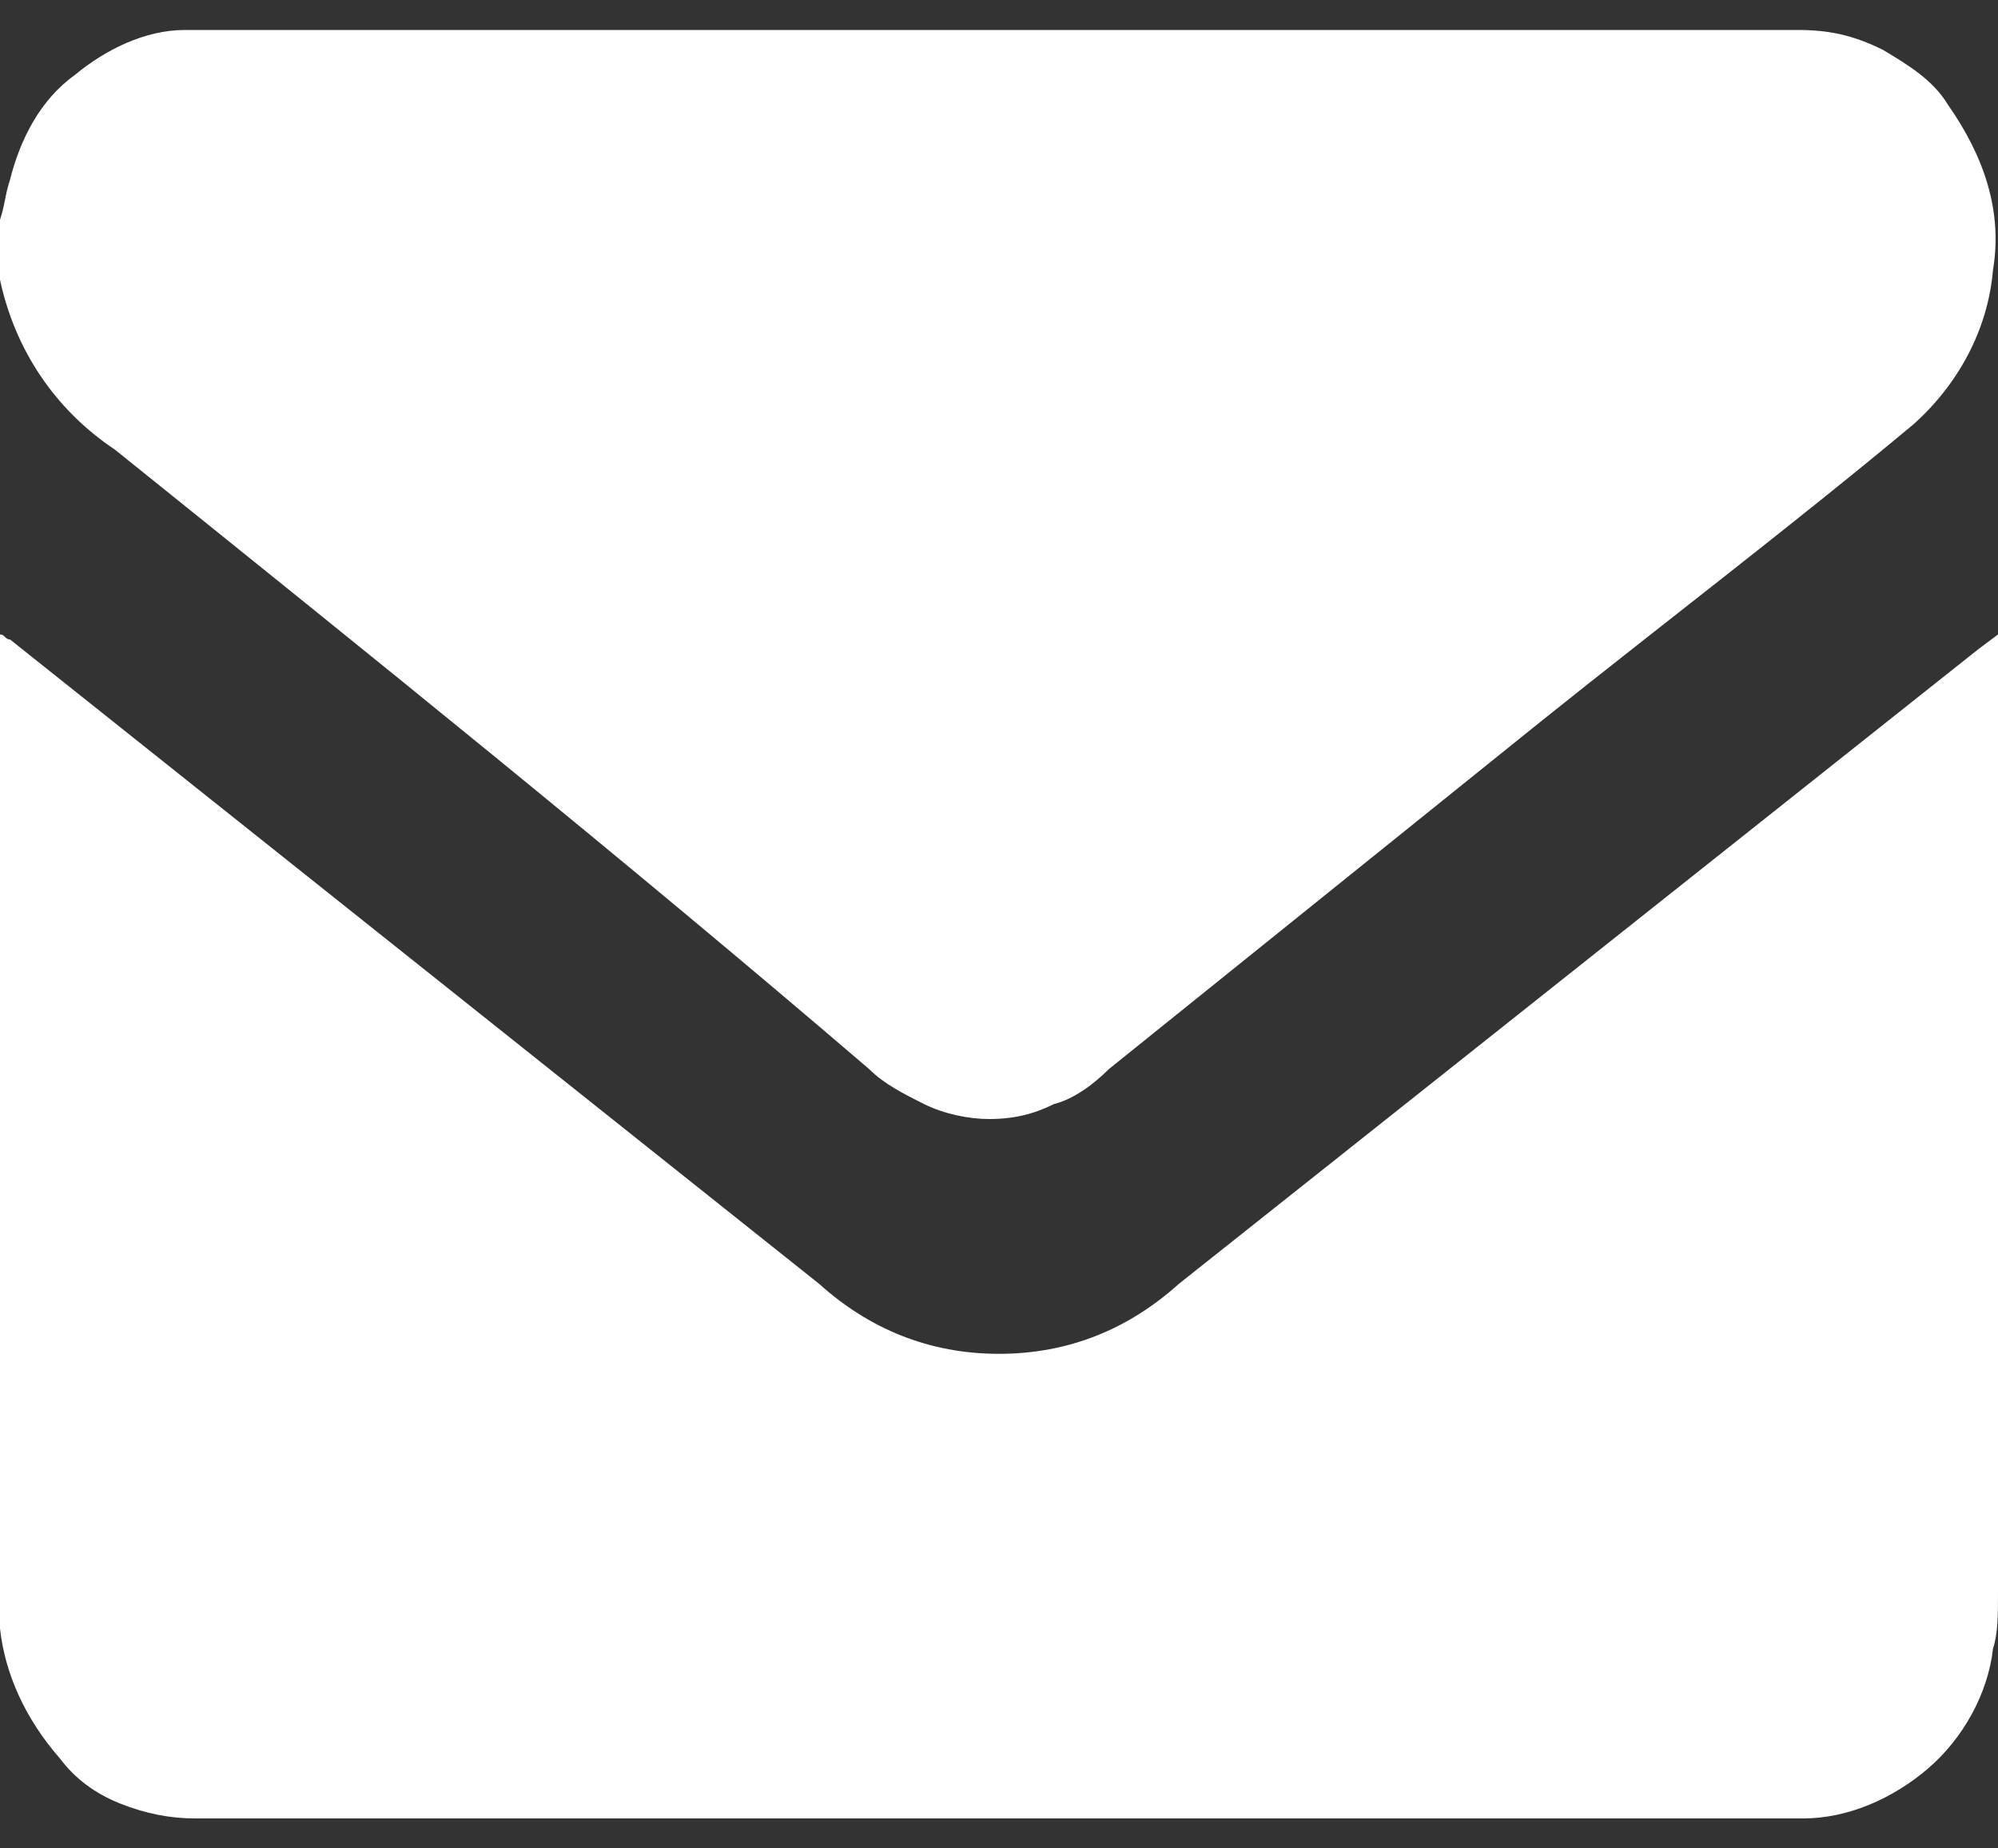
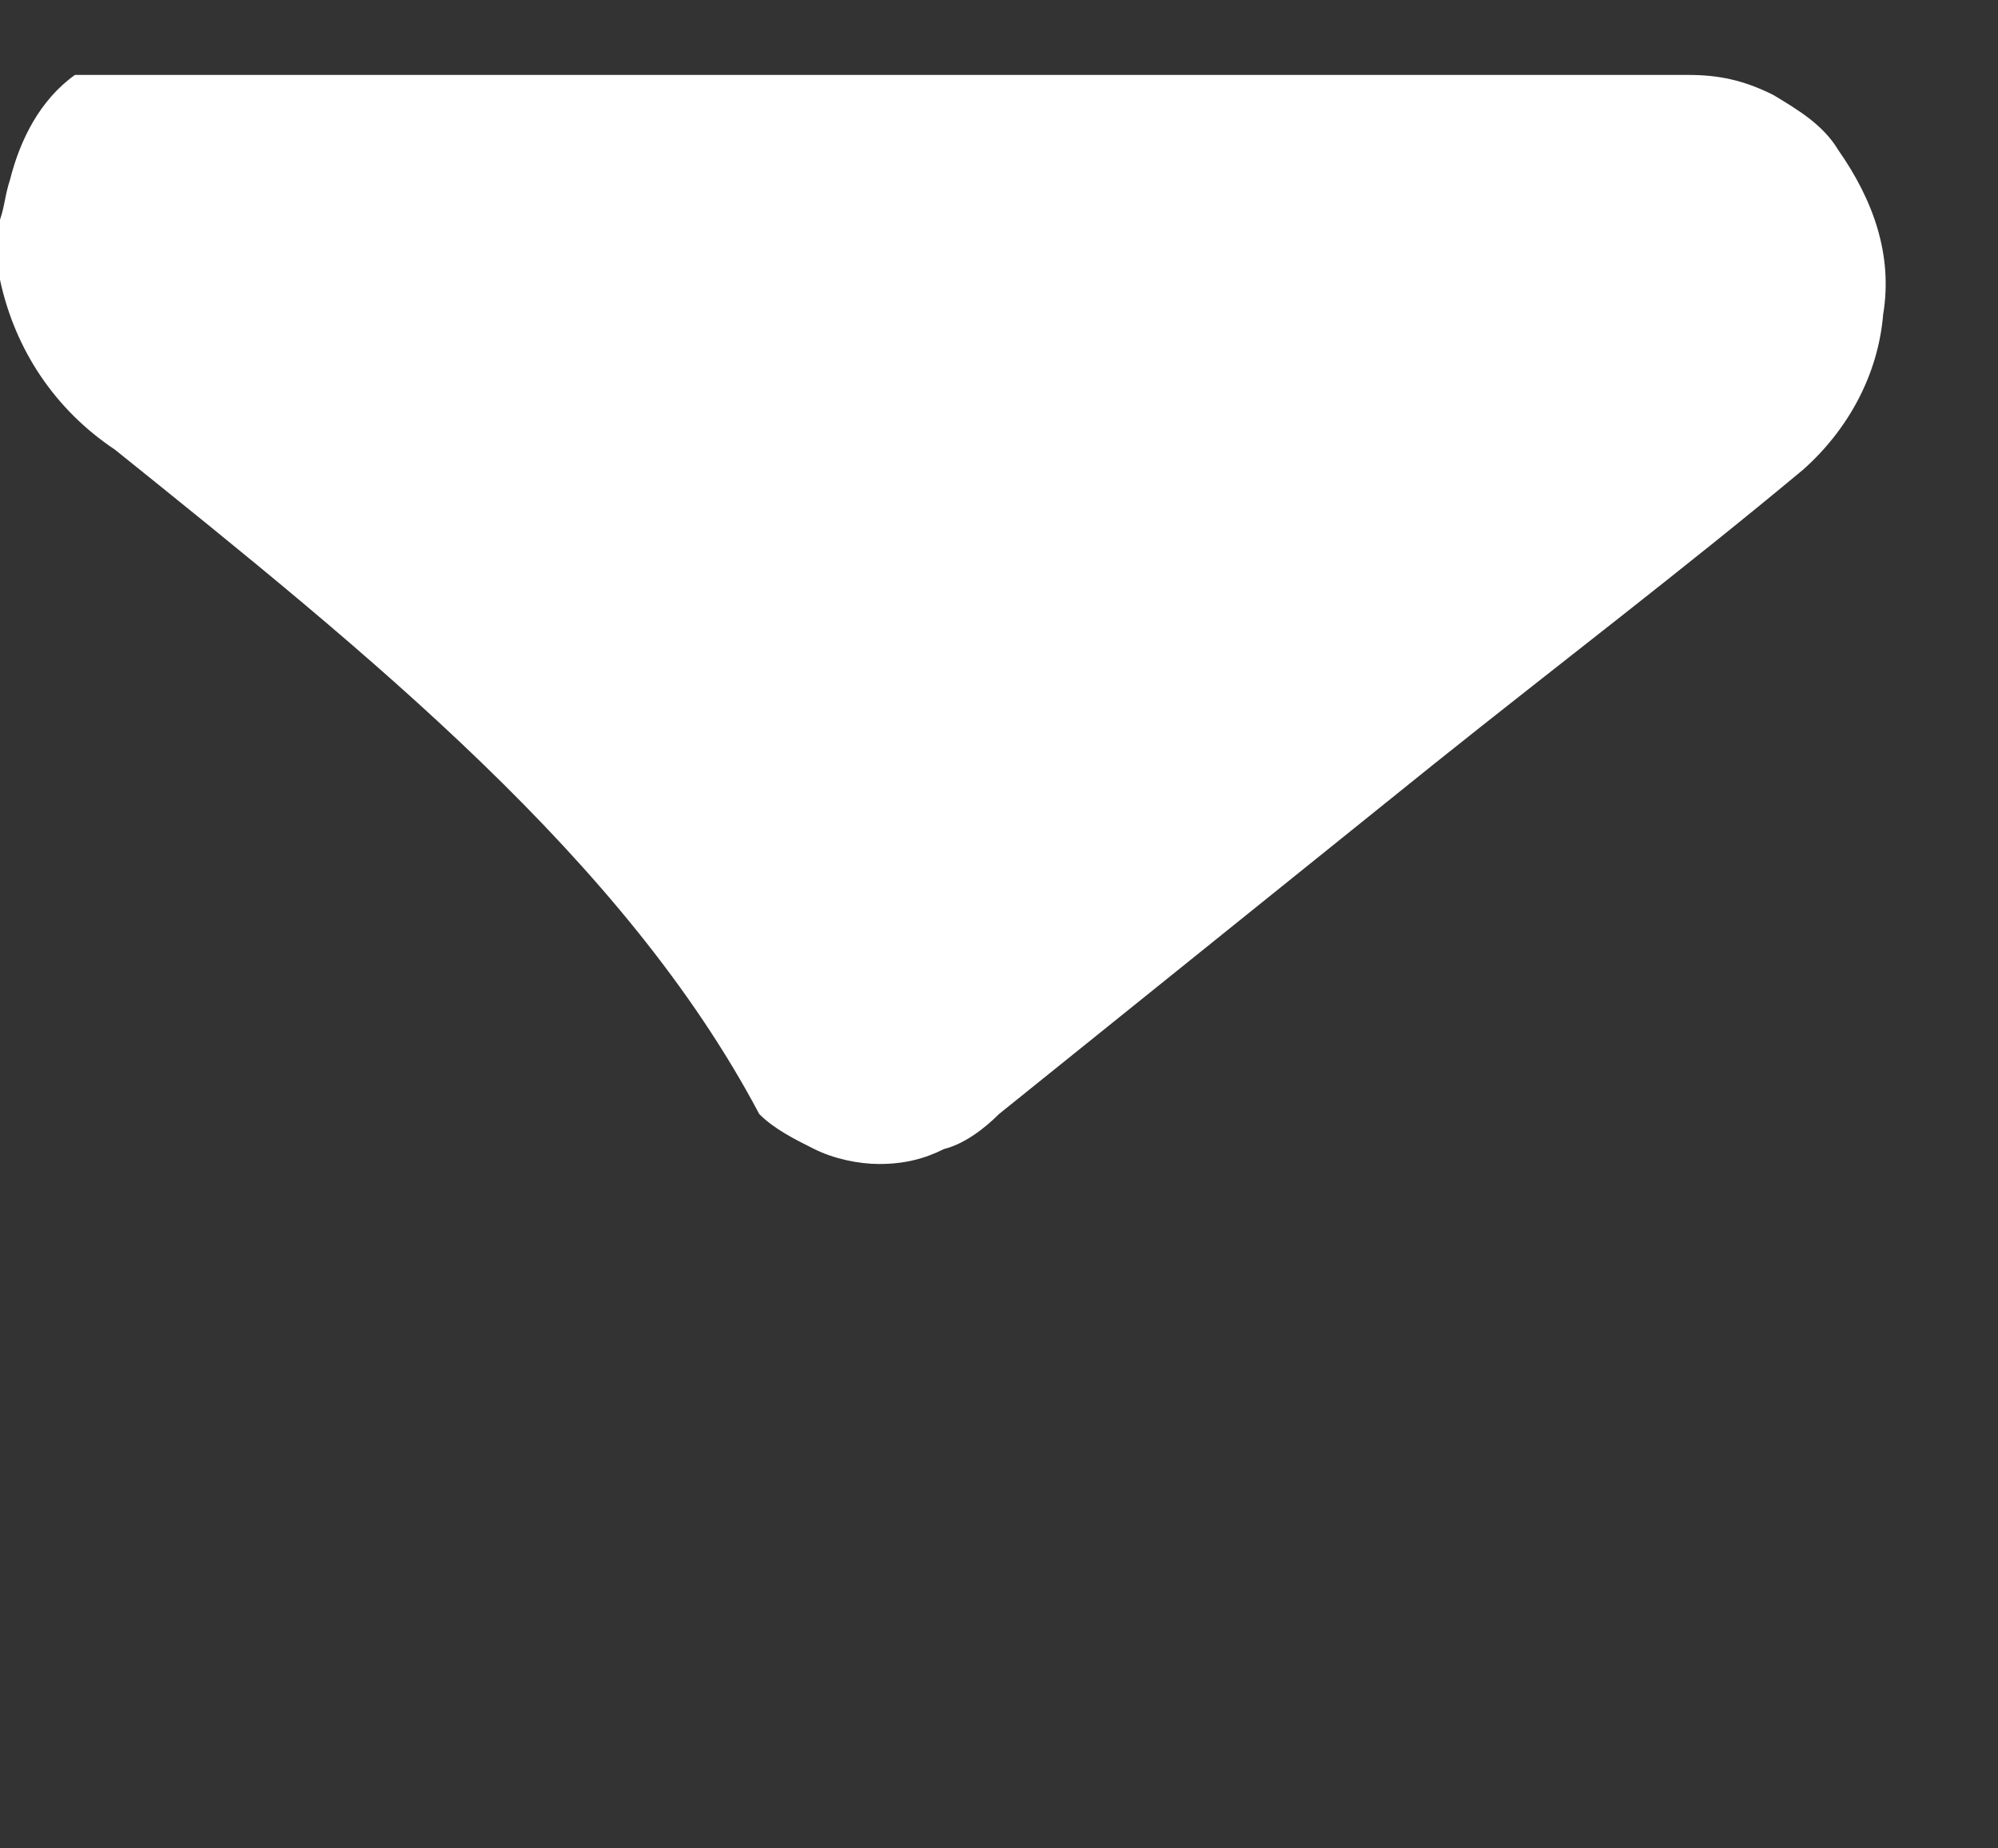
<svg xmlns="http://www.w3.org/2000/svg" version="1.1" id="Layer_1" x="0px" y="0px" viewBox="0 0 40 37" style="enable-background:new 0 0 40 37;" xml:space="preserve">
  <rect x="0" y="0" width="40" height="37" fill="#333333" stroke="none" />
  <style type="text/css"> .st0{fill:#FFFFFF;} </style>
  <g>
-     <path class="st0" d="M0,32.6V12.7c0.1,0,0.1,0.1,0.2,0.1l16.2,12.9c1,0.9,2.2,1.4,3.6,1.4s2.6-0.5,3.6-1.4l16-12.7l0.4-0.3V13 c0,7,0,11.9,0,18.9c0,0.4,0,0.8-0.1,1.1c-0.1,0.9-0.6,1.8-1.3,2.4c-0.7,0.6-1.6,1-2.5,1H3.9c-0.5,0-1-0.1-1.5-0.3 c-0.5-0.2-0.9-0.5-1.2-0.9C0.5,34.4,0.1,33.5,0,32.6z" />
-     <path class="st0" d="M0,4.4c0.1-0.3,0.1-0.5,0.2-0.8c0.2-0.8,0.6-1.6,1.3-2.1C2.1,1,2.9,0.6,3.7,0.6c0.8,0,1.5,0,2.3,0h30 c0.6,0,1.1,0.1,1.7,0.4c0.5,0.3,1,0.6,1.3,1.1c0.7,1,1.1,2.1,0.9,3.3c-0.1,1.2-0.7,2.3-1.6,3.1c-2.4,2-4.9,3.9-7.4,5.9l-8.7,7 c-0.3,0.3-0.7,0.6-1.1,0.7c-0.4,0.2-0.8,0.3-1.3,0.3c-0.4,0-0.9-0.1-1.3-0.3c-0.4-0.2-0.8-0.4-1.1-0.7C12.5,17.2,7.4,13.1,2.3,9 C1.1,8.2,0.3,7,0,5.6V4.4z" />
+     <path class="st0" d="M0,4.4c0.1-0.3,0.1-0.5,0.2-0.8c0.2-0.8,0.6-1.6,1.3-2.1c0.8,0,1.5,0,2.3,0h30 c0.6,0,1.1,0.1,1.7,0.4c0.5,0.3,1,0.6,1.3,1.1c0.7,1,1.1,2.1,0.9,3.3c-0.1,1.2-0.7,2.3-1.6,3.1c-2.4,2-4.9,3.9-7.4,5.9l-8.7,7 c-0.3,0.3-0.7,0.6-1.1,0.7c-0.4,0.2-0.8,0.3-1.3,0.3c-0.4,0-0.9-0.1-1.3-0.3c-0.4-0.2-0.8-0.4-1.1-0.7C12.5,17.2,7.4,13.1,2.3,9 C1.1,8.2,0.3,7,0,5.6V4.4z" />
  </g>
</svg>